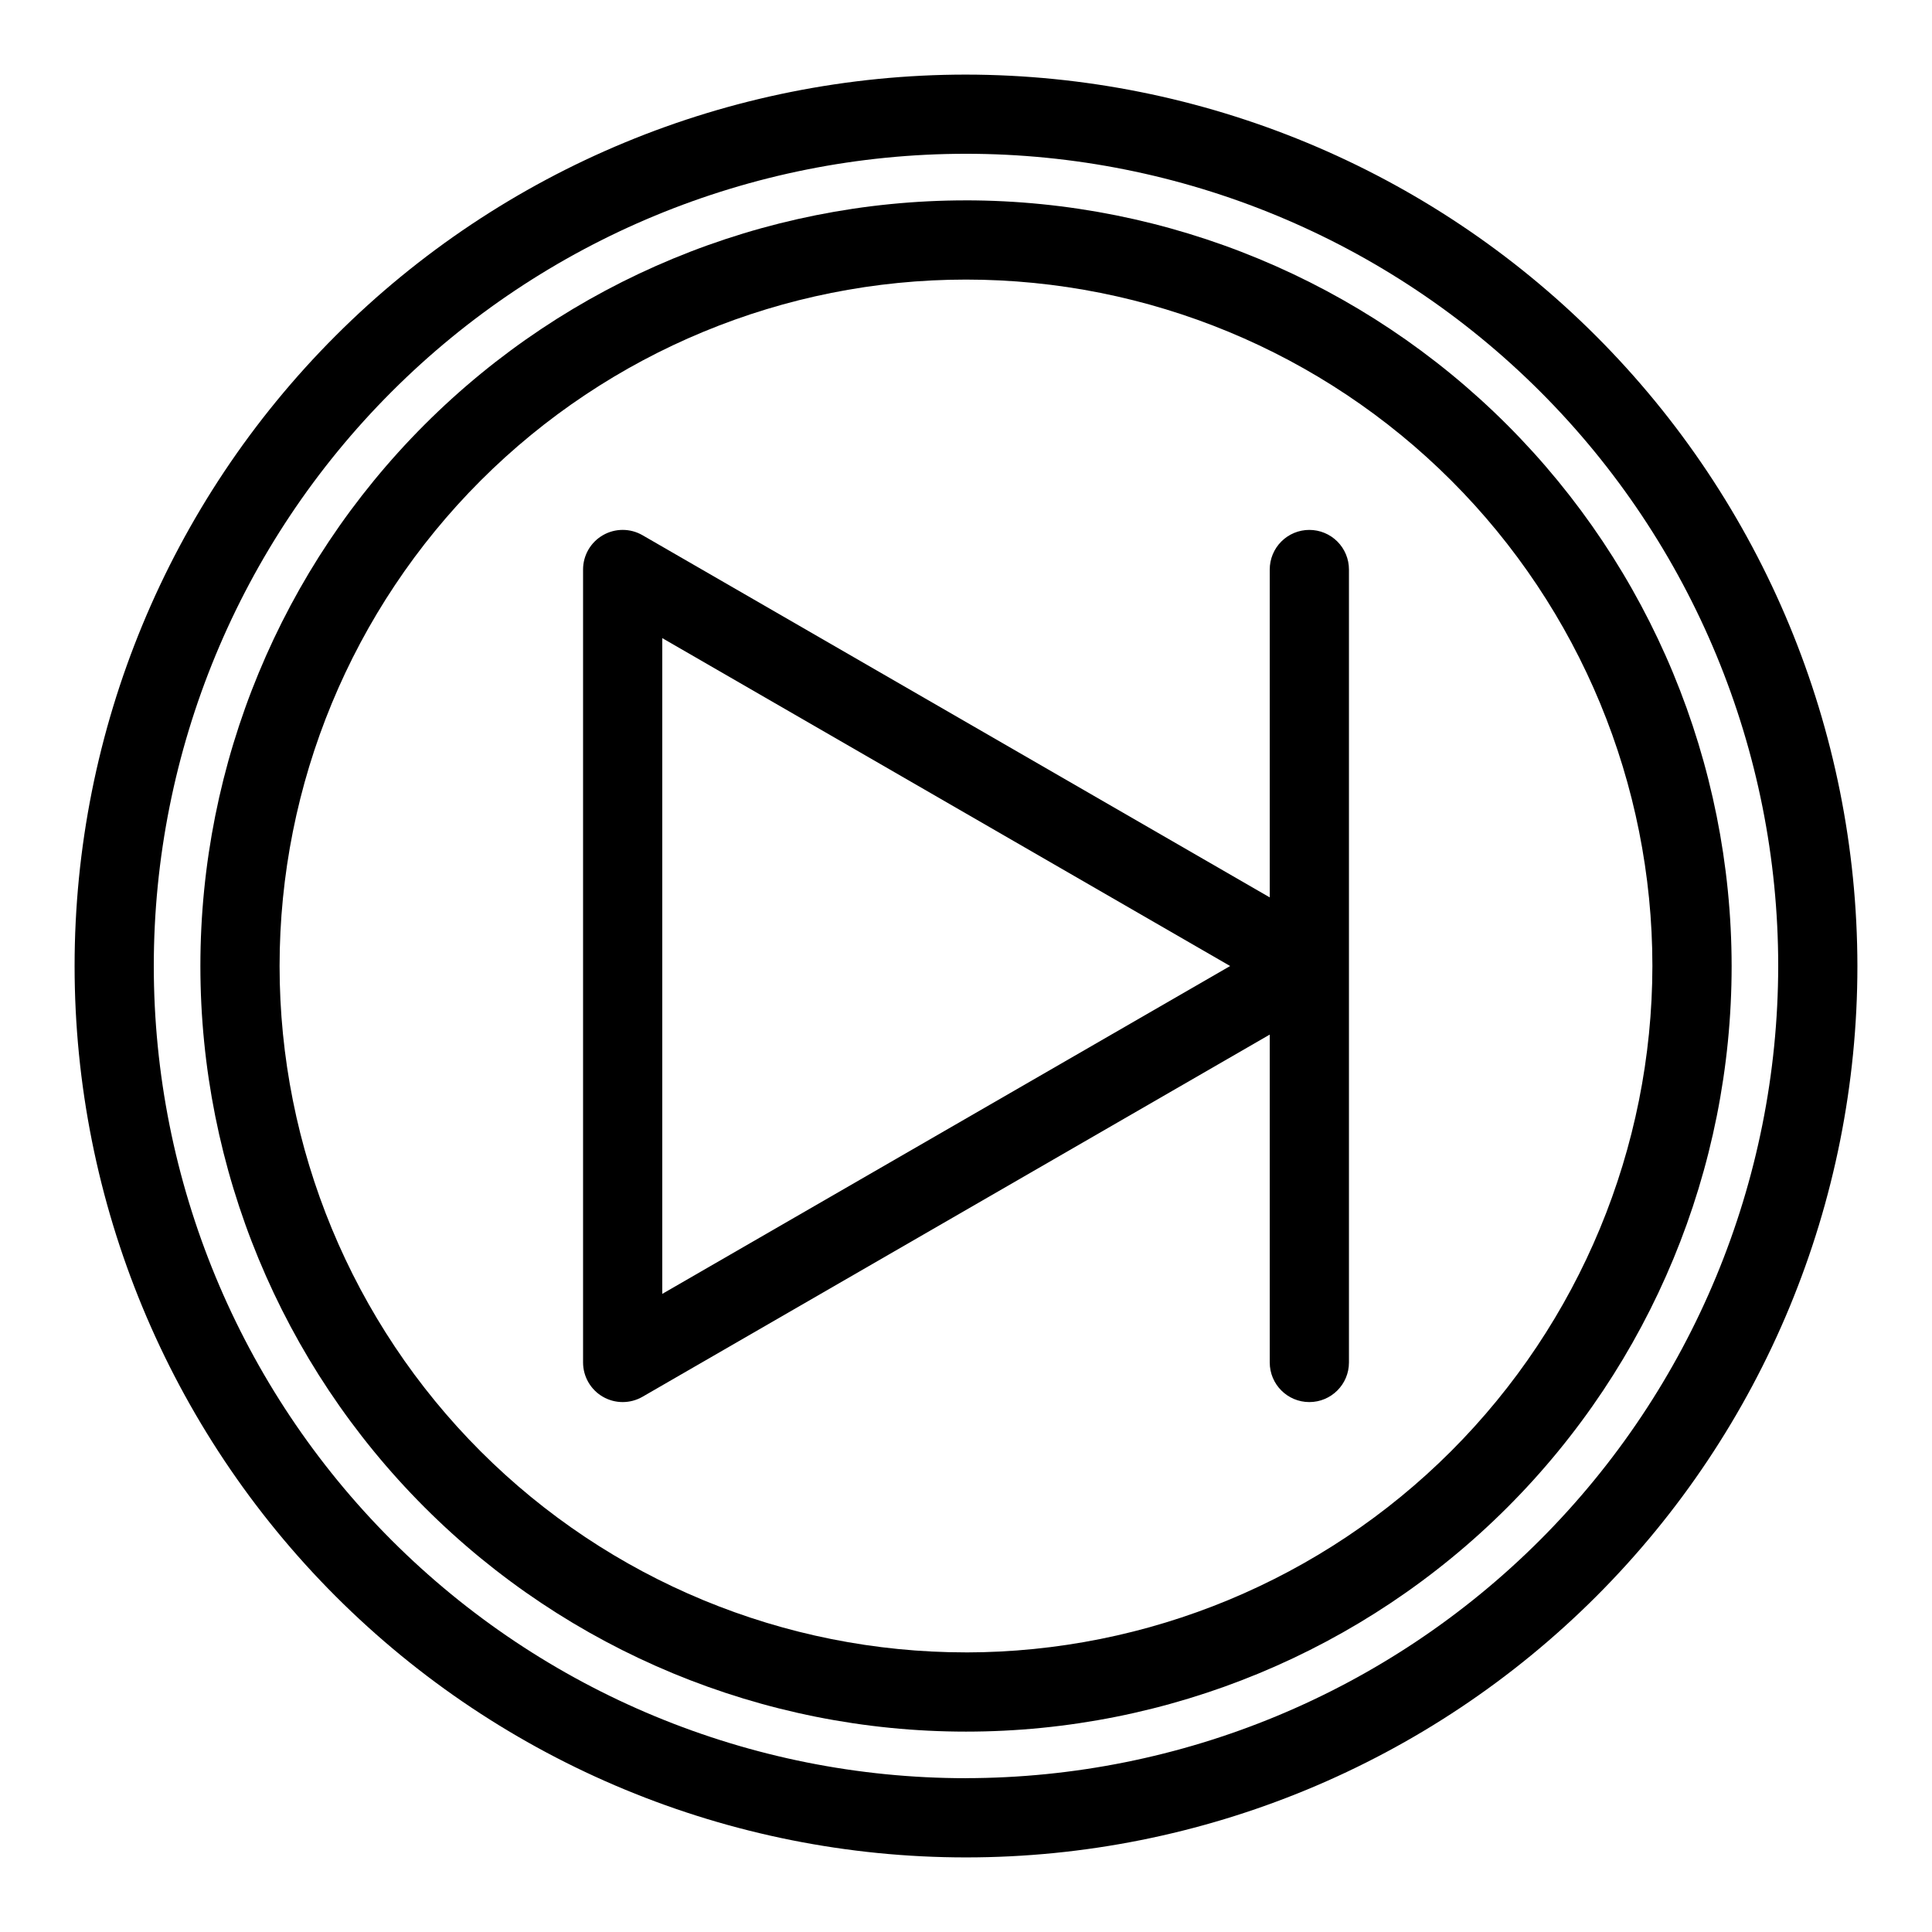
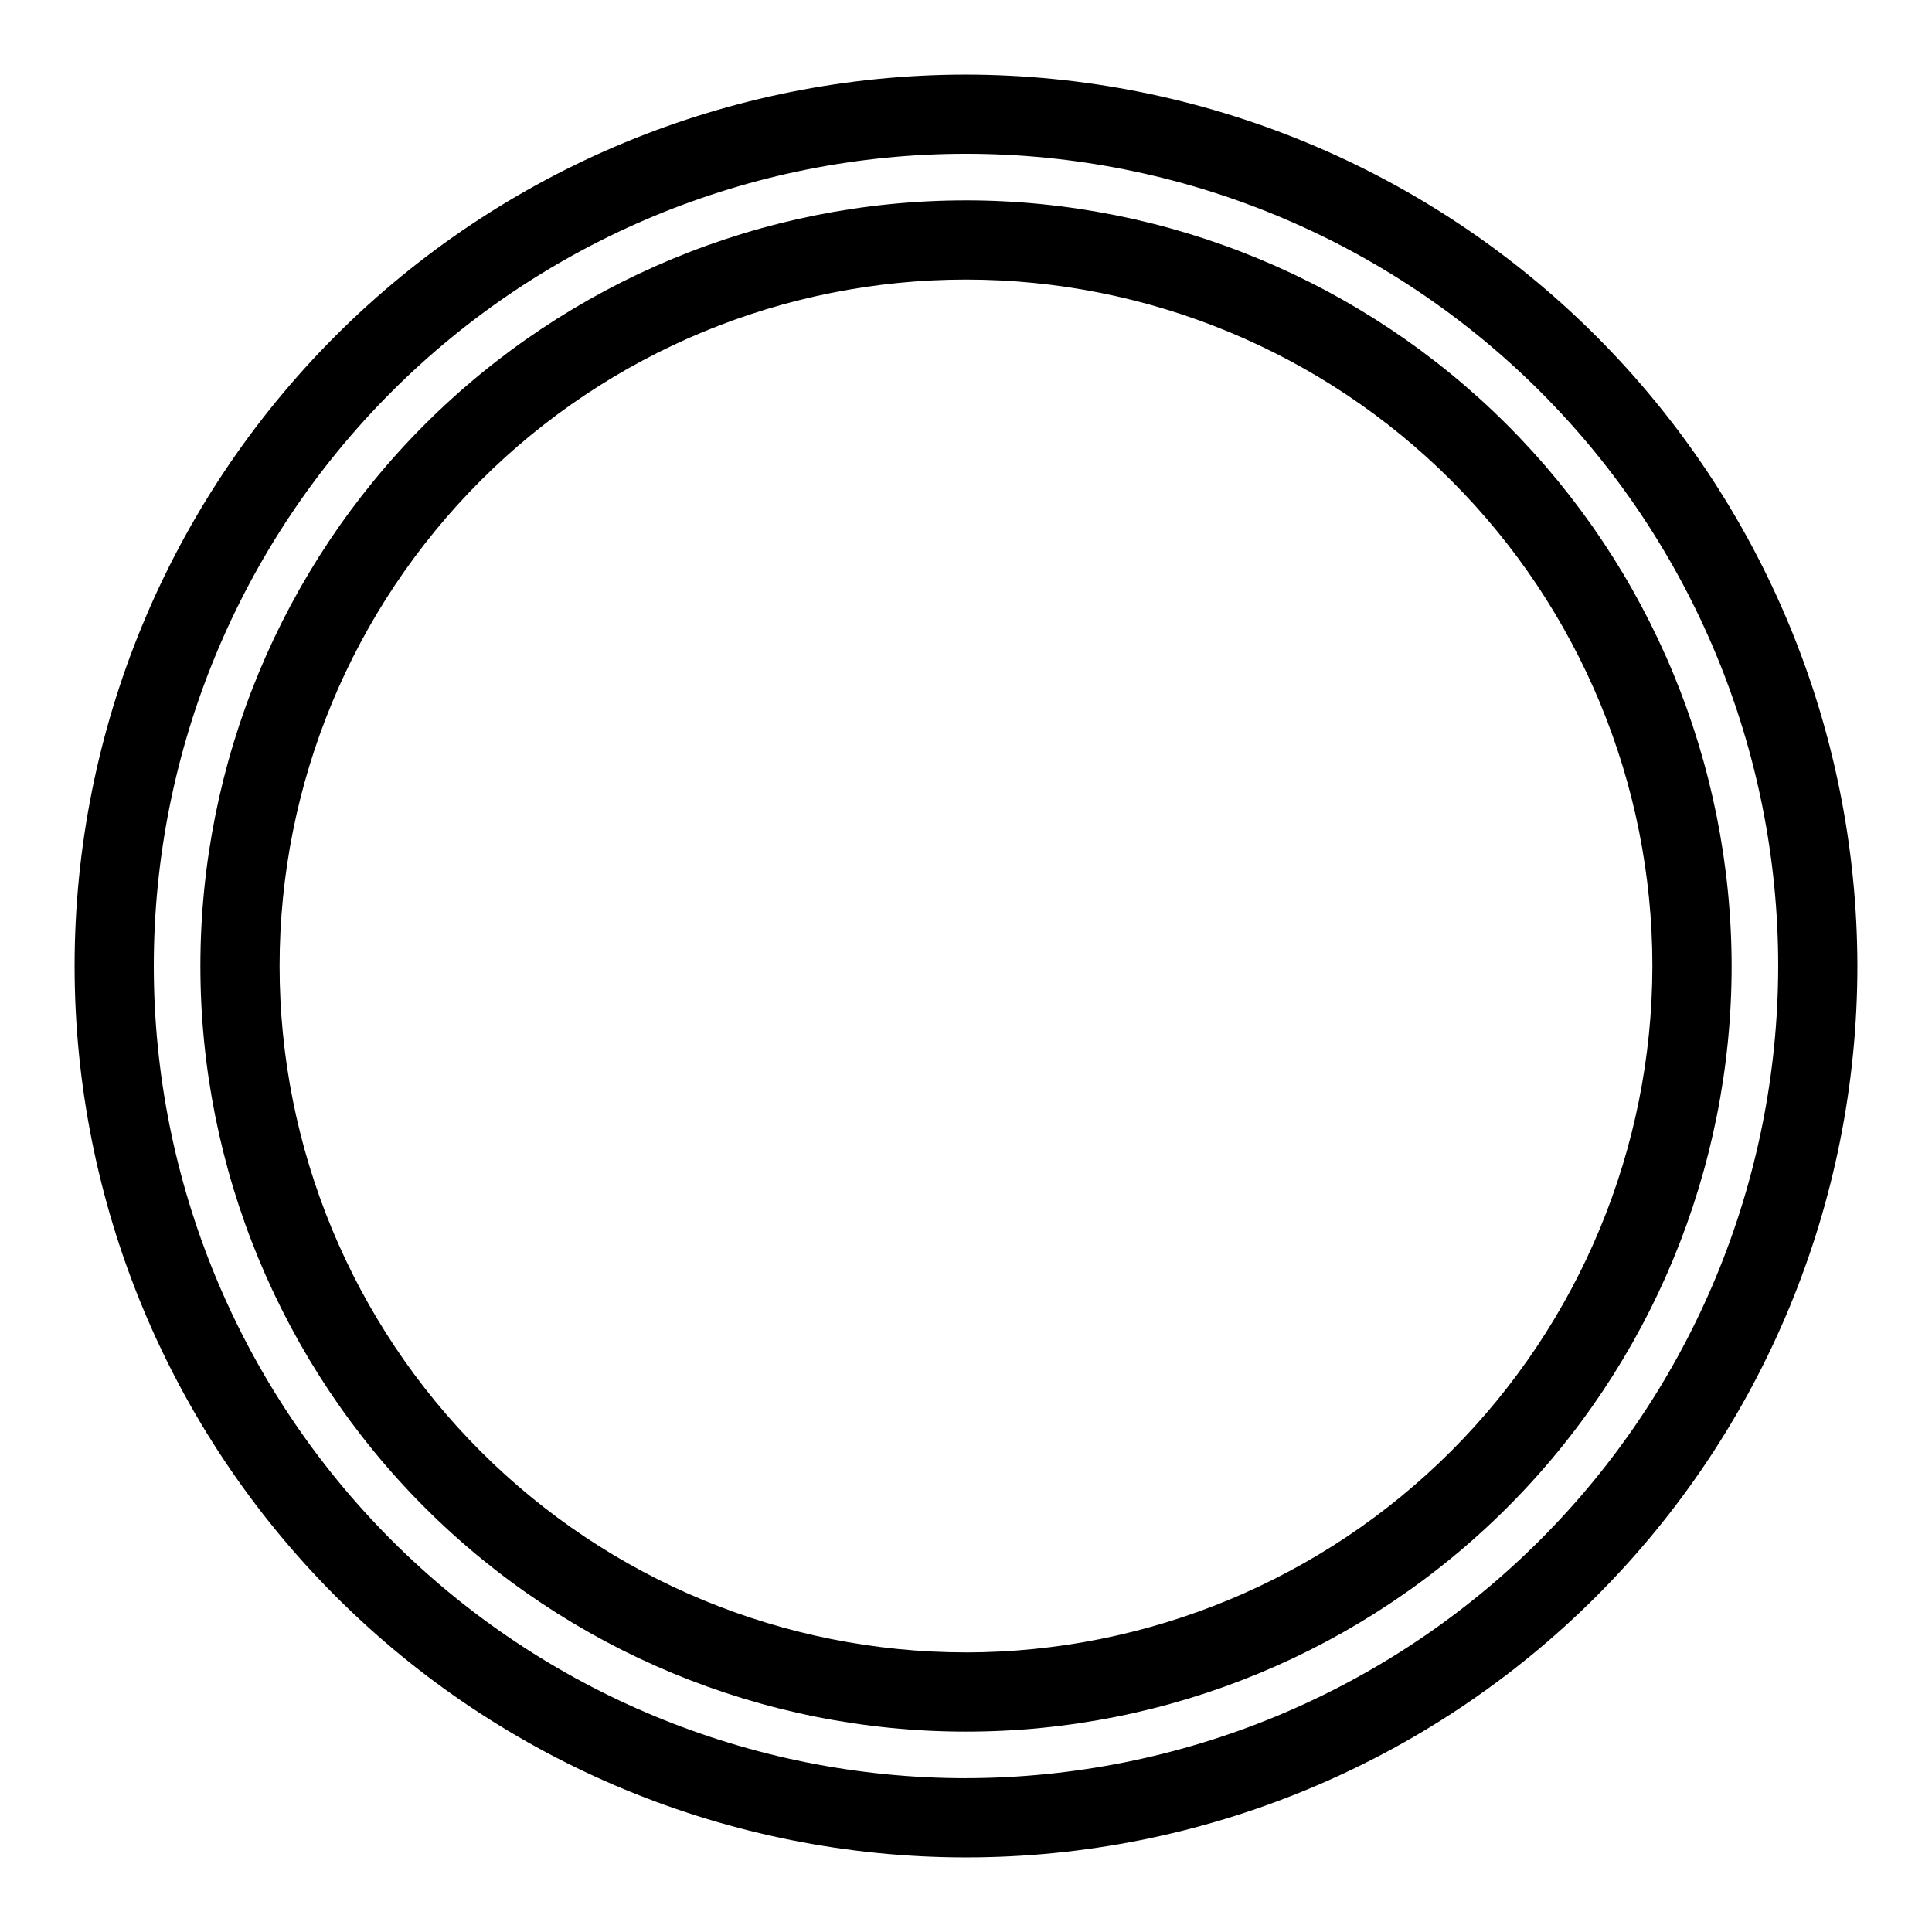
<svg xmlns="http://www.w3.org/2000/svg" fill="#000000" width="800px" height="800px" version="1.1" viewBox="144 144 512 512">
  <g>
-     <path d="m490.99 284.43c-2.785 0-5.453 1.105-7.422 3.074s-3.074 4.637-3.074 7.422v86.891l-166.23-95.984c-3.25-1.875-7.25-1.875-10.496 0.004-3.25 1.875-5.25 5.34-5.25 9.09v210.14c0.004 3.75 2.004 7.215 5.25 9.09 3.246 1.875 7.246 1.875 10.496 0.004l166.23-95.984v86.891c0 5.797 4.699 10.496 10.496 10.496s10.496-4.699 10.496-10.496v-210.14c0-2.785-1.105-5.453-3.074-7.422s-4.637-3.074-7.422-3.074zm-171.48 202.46v-173.78l150.49 86.895z" />
    <path d="m400 197.1c-53.812 0-105.42 21.375-143.47 59.426-38.051 38.051-59.426 89.66-59.426 143.47s21.375 105.42 59.426 143.47c38.051 38.051 89.66 59.43 143.47 59.43s105.42-21.379 143.47-59.43 59.43-89.656 59.43-143.47c-0.062-53.797-21.457-105.37-59.496-143.41-38.039-38.035-89.609-59.434-143.4-59.492zm0 384.8c-48.246 0-94.516-19.164-128.63-53.281-34.113-34.113-53.277-80.383-53.277-128.62 0-48.246 19.164-94.512 53.277-128.63 34.113-34.113 80.383-53.277 128.63-53.277 48.242 0 94.512 19.164 128.62 53.277 34.113 34.113 53.281 80.383 53.281 128.63-0.055 48.227-19.238 94.465-53.34 128.57-34.102 34.102-80.34 53.285-128.57 53.34z" />
    <path d="m400 163.77c-62.652 0-122.74 24.891-167.04 69.191s-69.191 104.39-69.191 167.04 24.891 122.74 69.191 167.04c44.301 44.305 104.39 69.191 167.04 69.191s122.74-24.887 167.04-69.191c44.305-44.301 69.191-104.39 69.191-167.04-0.07-62.633-24.984-122.68-69.27-166.96-44.285-44.285-104.33-69.199-166.96-69.27zm0 451.47c-57.086 0-111.84-22.676-152.2-63.043-40.367-40.363-63.043-95.113-63.043-152.2 0-57.086 22.676-111.84 63.043-152.2 40.363-40.367 95.113-63.043 152.2-63.043 57.082 0 111.83 22.676 152.2 63.043 40.367 40.363 63.043 95.113 63.043 152.2-0.062 57.062-22.762 111.77-63.113 152.12s-95.062 63.051-152.12 63.113z" />
  </g>
</svg>